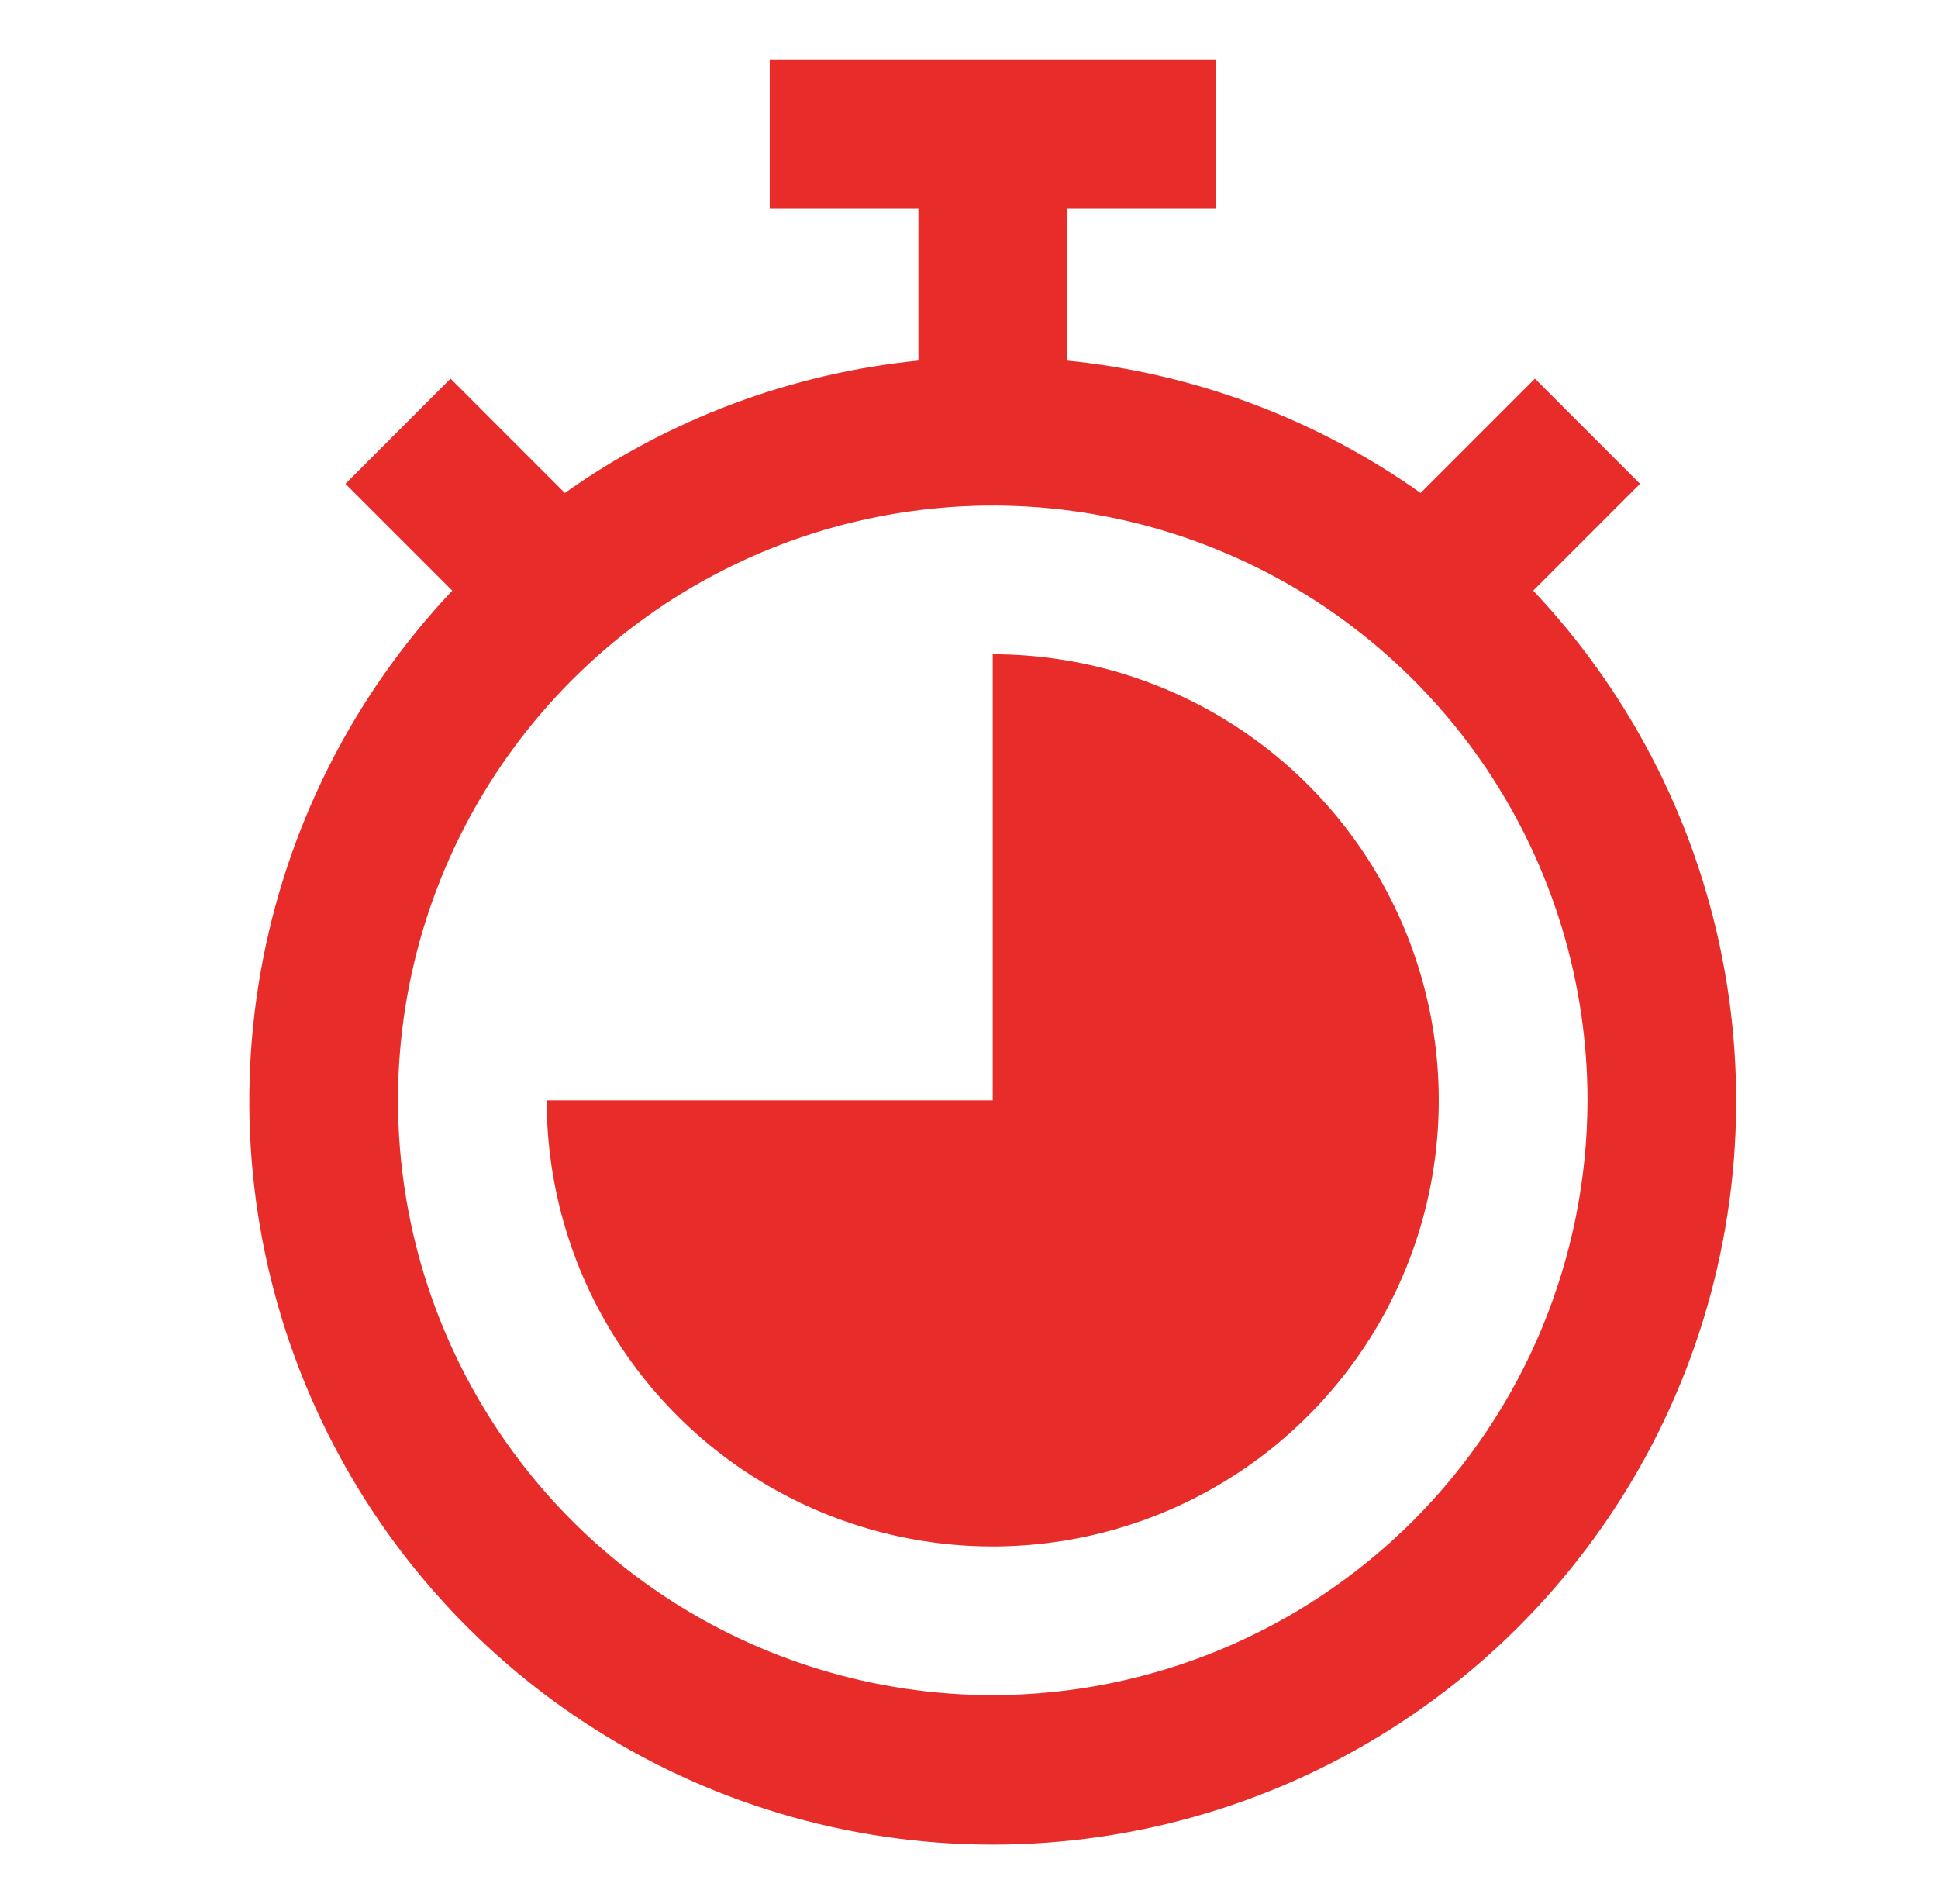
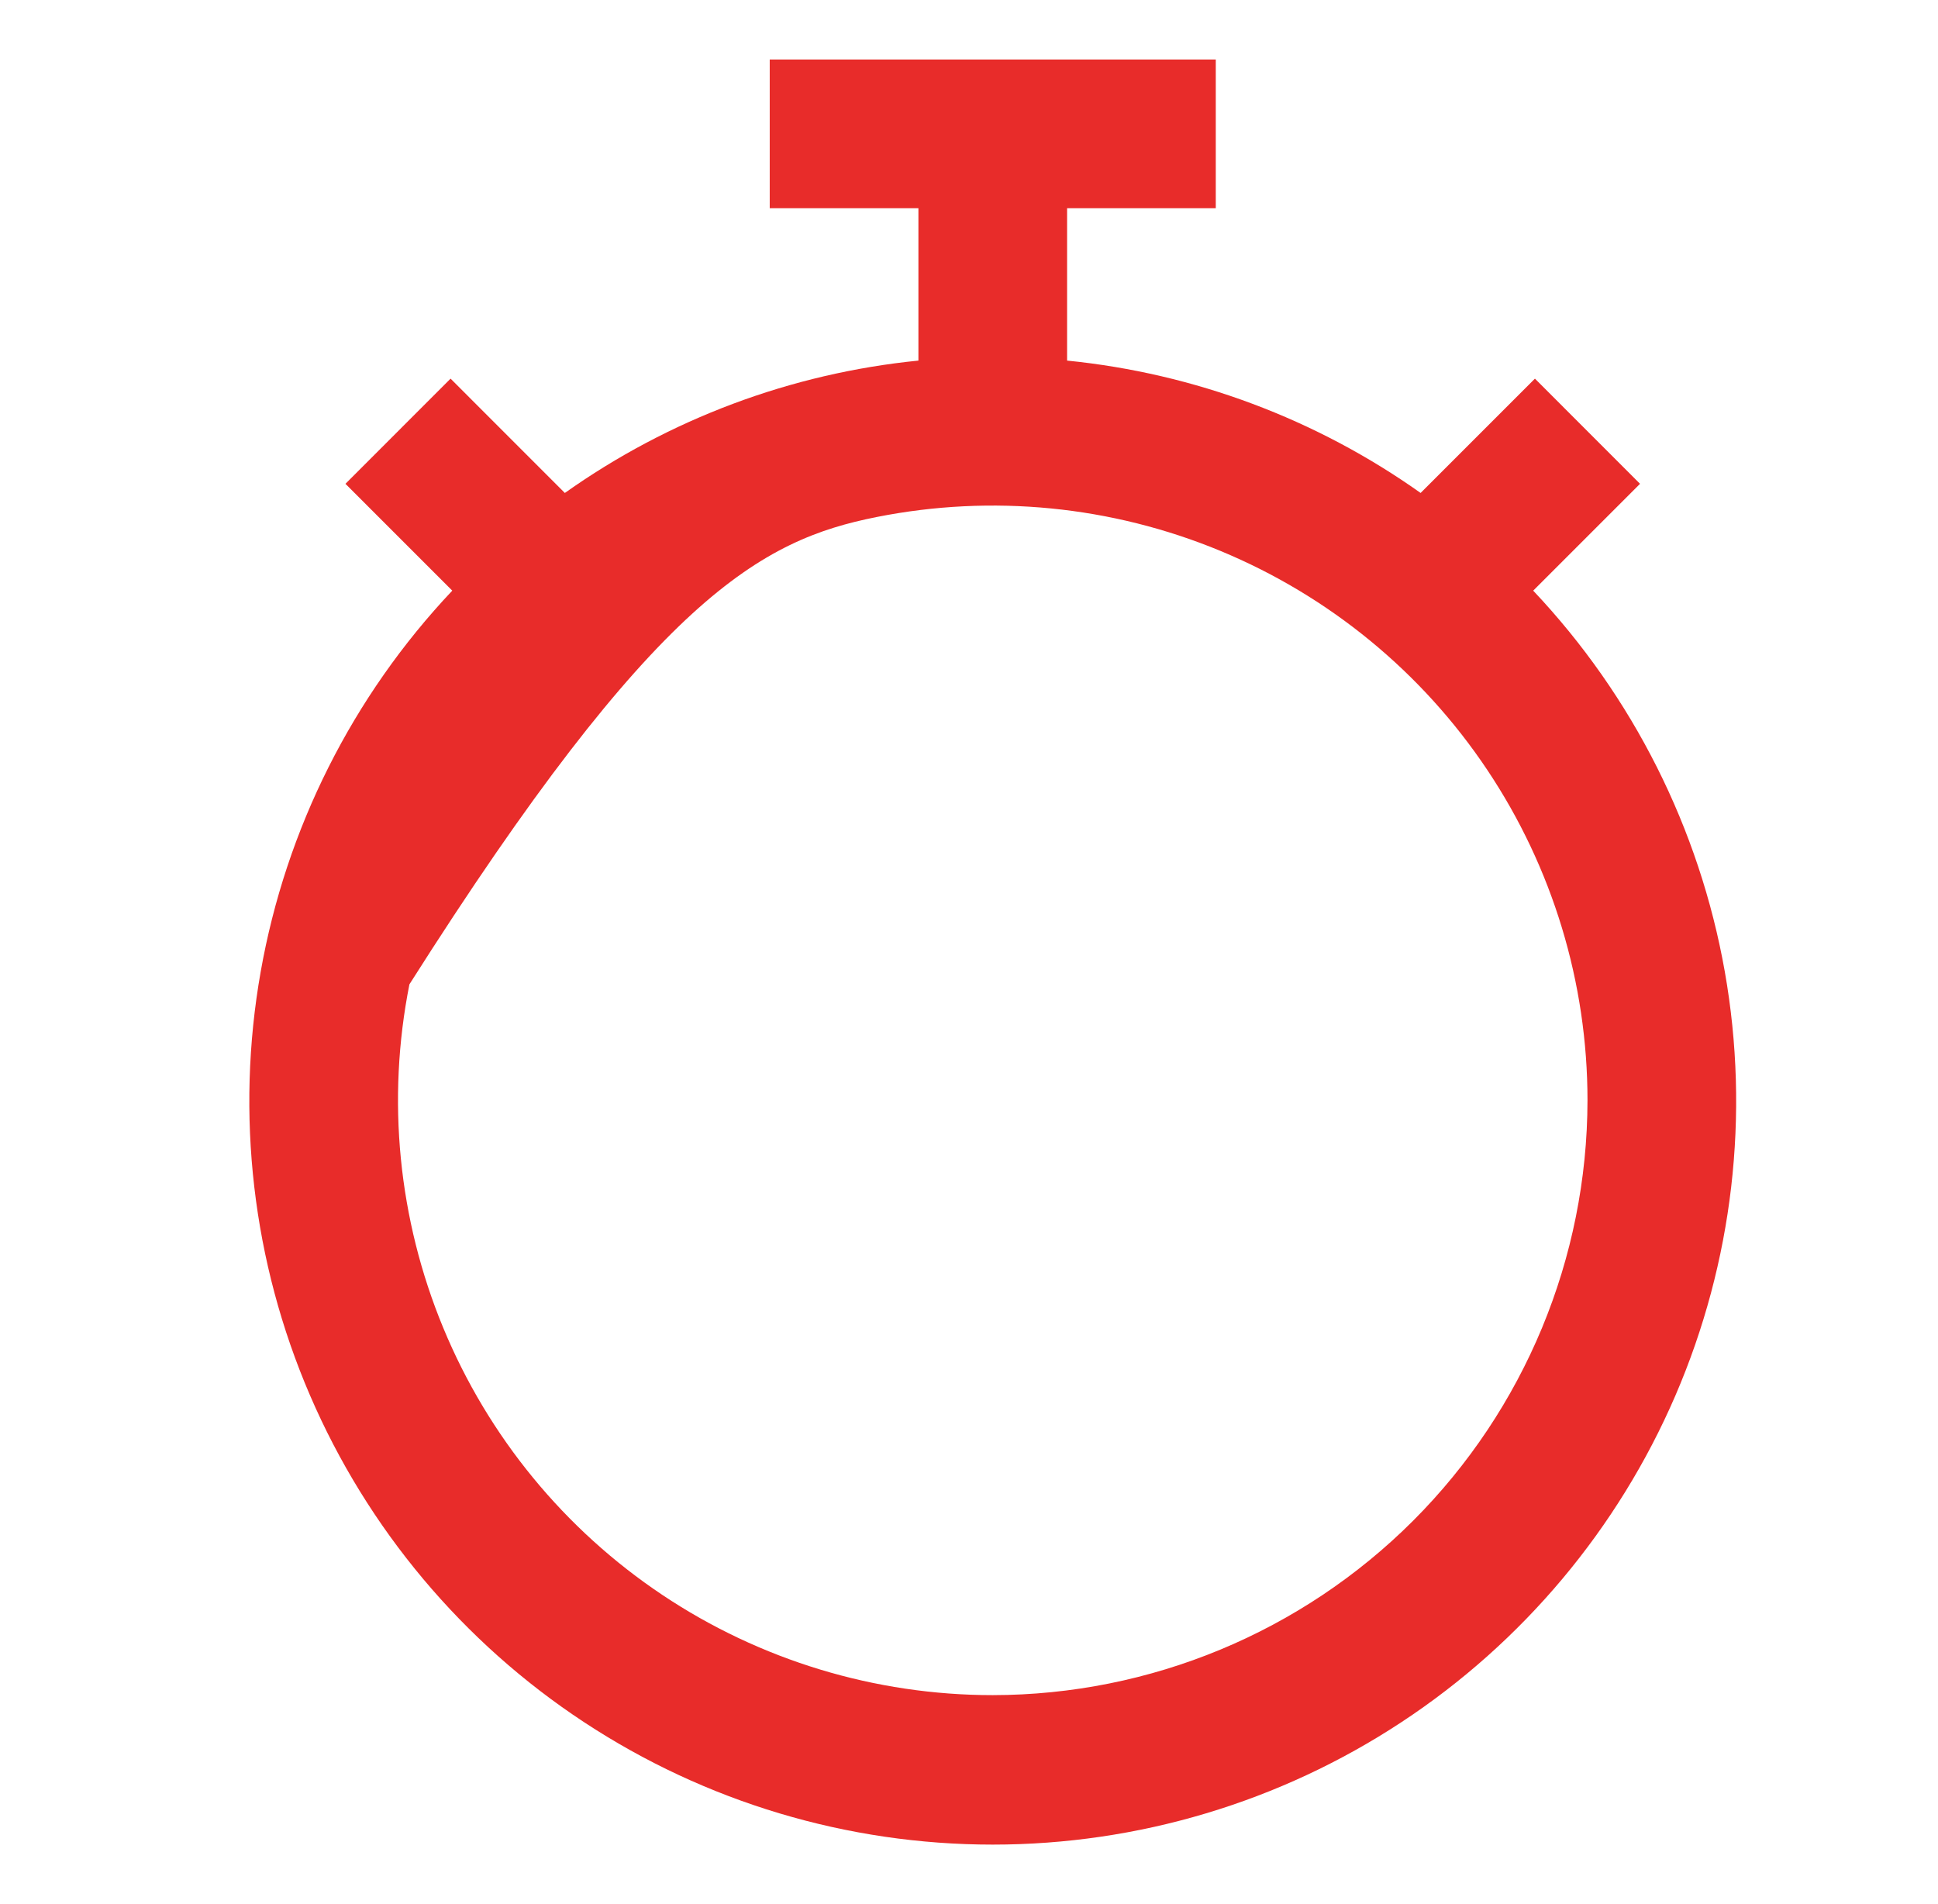
<svg xmlns="http://www.w3.org/2000/svg" fill="none" viewBox="0 0 57 56" height="56" width="57">
-   <path fill="#E82C2A" d="M45.094 17.371L48.236 14.229L45.145 11.136L41.783 14.498C38.713 12.321 35.13 10.98 31.385 10.605V6.123H35.758V1.75H22.639V6.123H27.012V10.605C23.267 10.98 19.684 12.321 16.613 14.498L13.252 11.136L10.16 14.229L13.302 17.371C10.369 20.476 8.41 24.373 7.667 28.579C6.923 32.785 7.428 37.117 9.119 41.04C10.81 44.962 13.612 48.304 17.181 50.651C20.749 52.999 24.927 54.25 29.198 54.25C33.47 54.25 37.648 52.999 41.216 50.651C44.784 48.304 47.587 44.962 49.278 41.04C50.968 37.117 51.473 32.785 50.73 28.579C49.986 24.373 48.027 20.476 45.094 17.371ZM29.198 49.854C25.739 49.854 22.357 48.828 19.48 46.906C16.604 44.984 14.361 42.252 13.038 39.055C11.714 35.859 11.367 32.342 12.042 28.949C12.717 25.556 14.383 22.439 16.829 19.993C19.276 17.546 22.393 15.88 25.786 15.205C29.179 14.53 32.696 14.877 35.892 16.201C39.089 17.525 41.821 19.767 43.743 22.643C45.665 25.52 46.691 28.902 46.691 32.361C46.685 36.999 44.841 41.445 41.562 44.725C38.282 48.004 33.836 49.849 29.198 49.854Z" />
-   <path fill="#E82C2A" d="M29.198 19.242V32.361H16.079C16.079 34.956 16.848 37.493 18.29 39.65C19.731 41.807 21.78 43.489 24.177 44.482C26.575 45.475 29.212 45.735 31.757 45.228C34.302 44.722 36.64 43.473 38.474 41.638C40.309 39.803 41.559 37.466 42.065 34.921C42.571 32.376 42.311 29.738 41.318 27.341C40.325 24.944 38.644 22.895 36.486 21.453C34.329 20.012 31.793 19.242 29.198 19.242Z" />
+   <path fill="#E82C2A" d="M45.094 17.371L48.236 14.229L45.145 11.136L41.783 14.498C38.713 12.321 35.13 10.98 31.385 10.605V6.123H35.758V1.75H22.639V6.123H27.012V10.605C23.267 10.98 19.684 12.321 16.613 14.498L13.252 11.136L10.16 14.229L13.302 17.371C10.369 20.476 8.41 24.373 7.667 28.579C6.923 32.785 7.428 37.117 9.119 41.04C10.81 44.962 13.612 48.304 17.181 50.651C20.749 52.999 24.927 54.25 29.198 54.25C33.47 54.25 37.648 52.999 41.216 50.651C44.784 48.304 47.587 44.962 49.278 41.04C50.968 37.117 51.473 32.785 50.73 28.579C49.986 24.373 48.027 20.476 45.094 17.371ZM29.198 49.854C25.739 49.854 22.357 48.828 19.48 46.906C16.604 44.984 14.361 42.252 13.038 39.055C11.714 35.859 11.367 32.342 12.042 28.949C19.276 17.546 22.393 15.88 25.786 15.205C29.179 14.53 32.696 14.877 35.892 16.201C39.089 17.525 41.821 19.767 43.743 22.643C45.665 25.52 46.691 28.902 46.691 32.361C46.685 36.999 44.841 41.445 41.562 44.725C38.282 48.004 33.836 49.849 29.198 49.854Z" />
</svg>